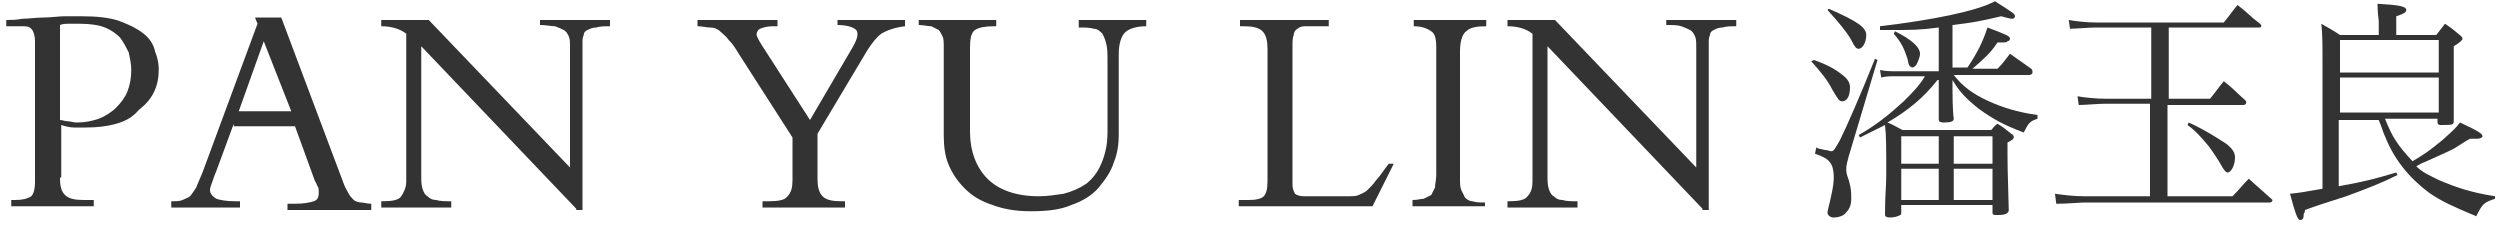
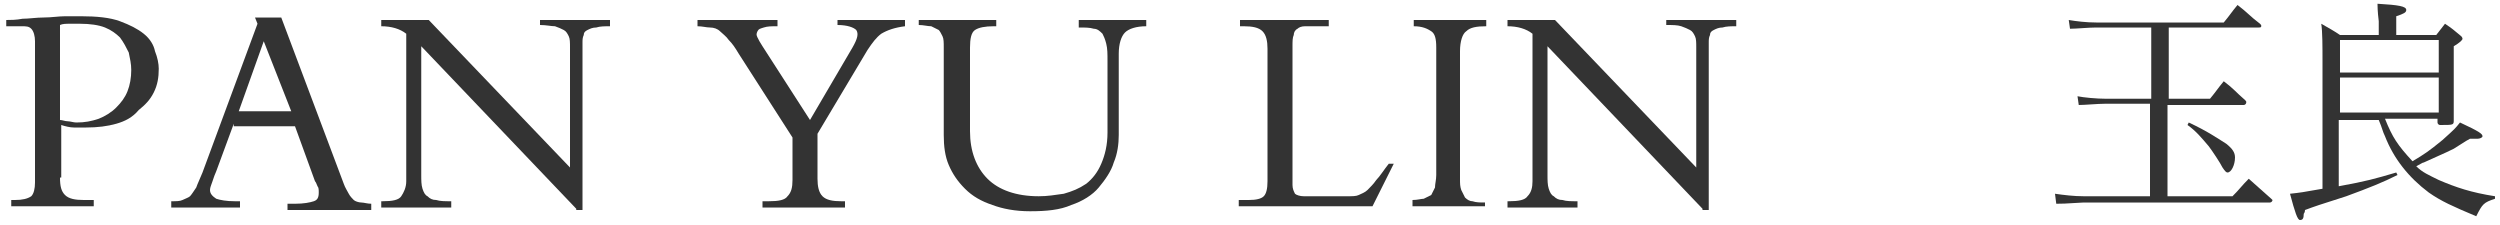
<svg xmlns="http://www.w3.org/2000/svg" xmlns:ns1="http://www.bohemiancoding.com/sketch/ns" version="1.1" id="Layer_1" x="0px" y="0px" viewBox="0 0 200 18" enable-background="new 0 0 200 18" xml:space="preserve">
  <g id="Desktop-HD" transform="translate(-682, -72)" ns1:type="MSArtboardGroup" display="none">
    <g id="sanyu_logo" transform="translate(682, 71)" ns1:type="MSLayerGroup" display="inline">
      <path id="Fill-1" ns1:type="MSShapeGroup" fill="#333333" d="M102.9,12.1c-0.4-0.3-0.6-0.4-1.1-0.7c-0.3,0.4-0.4,0.5-0.7,0.8    h-4.4v-2h2.8v0.6c0,0.2,0.1,0.2,0.5,0.2c0.6,0,0.8-0.1,0.8-0.4c0-0.7,0-1.2,0-1.5c0-0.9,0-0.9,0-1.1V7.5c0.3-0.2,0.5-0.3,0.5-0.5    c0-0.1-0.1-0.2-0.2-0.3c-0.4-0.3-0.6-0.4-1.1-0.7c-0.3,0.3-0.4,0.5-0.7,0.8h-6.3c-0.6-0.4-0.7-0.5-1.4-0.8c0,0.7,0,1,0,1.4    c0,1.2,0,2.6,0,3.4c0,0.2,0.1,0.2,0.3,0.2c0.7,0,0.8-0.1,0.9-0.3v-0.6h2.7v2h-4.1c-0.6-0.4-0.8-0.5-1.4-0.9C90,12.5,90,13,90,14.2    c0,1.2,0,1.9-0.1,3.2c0,0.2,0.1,0.3,0.4,0.3c0.7,0,0.9-0.1,0.9-0.4v-4.6h4.2v2.5c0,0.9,0,1,0,3.2c0,0.2,0.1,0.3,0.4,0.3H96    c0.6,0,0.8-0.1,0.8-0.4c0-0.9,0-0.9,0-3.2v-2.4h4.5v3.3c0,0.2-0.1,0.2-0.3,0.2c-0.7,0-0.7,0-1.9-0.1c-0.2,0-0.5,0-0.9-0.1v0.3    c1.9,0.3,2.1,0.4,2.3,1.2c1.6-0.3,2-0.6,2-1.6V13c0.5-0.3,0.6-0.4,0.6-0.6C103.2,12.3,103.1,12.2,102.9,12.1L102.9,12.1z     M92.8,7.3h6.8v2.5h-6.8V7.3z" />
-       <path id="Fill-2" ns1:type="MSShapeGroup" fill="#333333" d="M105,4.9c-0.7-0.5-0.9-0.7-1.6-1.2c-0.4,0.4-0.5,0.5-0.9,0.9H99    c1.1-1,1.3-1,2.3-2h0.2c0.3,0,0.6-0.1,0.6-0.2c0-0.2,0-0.2-1.9-0.8c-0.6,1.4-1,2.1-1.7,3.1h-1.6V2c0.7-0.1,0.9-0.2,0.9-0.4    c0-0.2-0.6-0.4-2.2-0.6c0,0.8,0,1.1,0,1.6v2.1h-2.2c0.3-0.4,0.4-0.8,0.4-1.1c0-0.5-0.7-1.1-2.4-2.1l-0.2,0.2    c0.8,1.1,1.1,1.6,1.3,2.4c0.1,0.3,0.1,0.4,0.2,0.6h-2.5V3.8h-0.4c-0.1,0.8-0.2,1.2-0.5,1.7c-0.2,0.4-0.7,0.8-1.1,1    c-0.3,0.2-0.4,0.2-0.4,0.5c0,0.6,0.3,1.1,0.6,1.1c0.4,0,0.9-0.5,1.3-1.2c0.3-0.5,0.4-1,0.5-1.8h12.5c-0.3,1-0.5,1.3-0.9,2.2    l0.2,0.2c1.3-1.2,1.4-1.2,2.1-1.9c0.9,0,1.3-0.1,1.3-0.3C105.2,5.2,105.2,5.1,105,4.9" />
      <path id="Fill-3" ns1:type="MSShapeGroup" fill="#333333" d="M117.3,10.8l-0.1,0.2c0.6,0.6,1.1,1,1.7,1.7    c0.3,0.4,0.9,1.3,1.1,1.7c0.2,0.3,0.2,0.4,0.4,0.4c0.3,0,0.6-0.6,0.6-1.2c0-0.5-0.2-0.8-0.7-1.1C119.6,11.9,118.8,11.5,117.3,10.8    " />
-       <path id="Fill-4" ns1:type="MSShapeGroup" fill="#333333" d="M124,16.7c-0.8-0.7-1-0.9-1.8-1.6c-0.6,0.6-0.7,0.8-1.3,1.4h-5.2    V9.3h6.1c0.1,0,0.2-0.1,0.2-0.2c0,0,0-0.1-0.1-0.2c-0.7-0.7-0.9-0.9-1.7-1.5c-0.5,0.6-0.6,0.8-1.1,1.4h-3.4V3.2h7.2    c0.1,0,0.2-0.1,0.2-0.1c0,0,0-0.1-0.1-0.2c-0.8-0.7-1-0.9-1.8-1.5c-0.5,0.6-0.6,0.8-1.1,1.4h-10.2c-0.8,0-1.6-0.1-2.2-0.2l0.1,0.7    c0.5-0.1,1.5-0.1,2.1-0.1h4.4v5.6h-3.6c-0.8,0-1.7-0.1-2.3-0.2l0.1,0.7c0.5-0.1,1.6-0.1,2.1-0.1h3.6v7.3H109    c-0.9,0-1.6-0.1-2.3-0.2l0.1,0.8c0.5-0.1,0.5-0.1,2.2-0.1h14.9c0.1,0,0.2-0.1,0.2-0.2C124.1,16.8,124,16.8,124,16.7" />
-       <path id="Fill-5" ns1:type="MSShapeGroup" fill="#333333" d="M1.9,5c0-1.3,1.1-2.3,2.7-2.3c1.7,0,3.2,1.1,3.9,2.8h0.4l-0.4-3    H8.1C7.9,2.7,7.8,2.8,7.7,2.8c-0.8,0-1.2-0.6-3.3-0.6c-2.4,0-4.3,1.5-4.3,3.5c0,4.2,7.7,5.3,7.7,8.7c0,1.9-1.7,2.8-3.3,2.8    c-1.9,0-3.6-1.2-4.1-3.4H0l0.5,3.6h0.4c0.1-0.1,0.3-0.3,0.5-0.3c0.3,0,2,0.6,3.3,0.6c2.8,0,4.9-1.8,4.9-4.1C9.6,9.3,1.9,8.4,1.9,5    " />
-       <path id="Fill-6" ns1:type="MSShapeGroup" fill="#333333" d="M24.5,15.5l-5-13.3h-2.1l0.2,0.5l-4.4,11.9    c-0.8,2.1-1,2.4-2.6,2.4v0.5h5.5V17h-0.4c-1.3,0-1.9-0.2-1.9-0.9c0-0.3,0.3-1.1,0.5-1.5l1.4-3.8h5l1.6,4.4c0.1,0.2,0.3,0.6,0.3,1    c0,0.7-0.5,0.8-1.9,0.8h-0.6v0.5h6.6V17C25.5,17,25,16.8,24.5,15.5L24.5,15.5z M16.2,9.8l2-5.6l2.1,5.6H16.2L16.2,9.8z" />
+       <path id="Fill-5" ns1:type="MSShapeGroup" fill="#333333" d="M1.9,5c0-1.3,1.1-2.3,2.7-2.3c1.7,0,3.2,1.1,3.9,2.8h0.4l-0.4-3    H8.1C7.9,2.7,7.8,2.8,7.7,2.8c-0.8,0-1.2-0.6-3.3-0.6c-2.4,0-4.3,1.5-4.3,3.5c0,4.2,7.7,5.3,7.7,8.7c0,1.9-1.7,2.8-3.3,2.8    c-1.9,0-3.6-1.2-4.1-3.4H0l0.5,3.6h0.4c0.1-0.1,0.3-0.3,0.5-0.3c2.8,0,4.9-1.8,4.9-4.1C9.6,9.3,1.9,8.4,1.9,5    " />
      <path id="Fill-7" ns1:type="MSShapeGroup" fill="#333333" d="M40.2,3c1.9,0,2.4,0.3,2.4,1.8v9.6L31.2,2.5h-3.8V3    c0.8,0,1.5,0.2,2,0.6v11.8c0,1.1-0.5,1.6-2,1.6h-0.1v0.5H33V17c-2,0-2.4-0.4-2.4-2.1V4.6l12.4,13h0.6V4.2C43.6,3.3,44,3,45.8,3    V2.5h-5.6V3" />
      <path id="Fill-8" ns1:type="MSShapeGroup" fill="#333333" d="M76.1,2.5V3c2,0.1,2.4,0.5,2.4,2.8v5.6c0,4.1-2.8,5.2-5.5,5.2    c-3.6,0-5.5-1.9-5.5-5.2V4.7C67.5,3.3,68,3,69.4,3h0.2V2.5h-6.2V3c1.6,0,2.1,0.3,2.1,1.8v7c0,3.4,2.4,6,6.9,6    c5.2,0,7.1-3.2,7.1-6.2V5.2c0-1.5,0.6-2.2,2.2-2.2V2.5H76.1" />
-       <path id="Fill-9" ns1:type="MSShapeGroup" fill="#333333" d="M57.2,3c1.5,0,2,0.4,1.2,1.7L55,10.5l-3.8-5.9    C50.4,3.4,50.6,3,52.4,3V2.5h-6.4V3c1.6,0,2.1,0.4,3.3,2.2l4.3,6.7v3.4c0,1.2-0.4,1.7-1.9,1.7h-0.5v0.5h6.6V17h-0.3    c-1.5,0-1.9-0.5-1.9-1.8v-3.6l4-6.7c0.7-1.1,1.4-1.8,3-1.9V2.5h-5.4V3" />
    </g>
  </g>
  <g>
    <path fill="#333333" d="M4.8,14.2c0,0.7,0.1,1.1,0.4,1.4c0.3,0.3,0.8,0.4,1.5,0.4h0.8v0.5H0.9v-0.5h0.3c0.6,0,1-0.1,1.3-0.3   c0.2-0.2,0.3-0.6,0.3-1.1V3.3c0-0.4-0.1-0.8-0.3-1S2.1,2.1,1.7,2.1H0.5V1.6c0.3,0,0.8,0,1.3-0.1c0.5,0,1.1-0.1,1.7-0.1   s1.2-0.1,1.7-0.1c0.5,0,1,0,1.3,0c1.2,0,2.3,0.1,3.1,0.4c0.8,0.3,1.4,0.6,1.9,1c0.5,0.4,0.8,0.9,0.9,1.4c0.2,0.5,0.3,1,0.3,1.4   c0,0.7-0.1,1.3-0.4,1.9c-0.3,0.6-0.7,1-1.2,1.4C10.6,9.4,10,9.7,9.3,9.9c-0.7,0.2-1.5,0.3-2.4,0.3c-0.4,0-0.7,0-1,0s-0.7-0.1-1-0.2   V14.2z M4.8,9.6c0.2,0,0.4,0.1,0.6,0.1c0.2,0,0.5,0.1,0.7,0.1c0.7,0,1.2-0.1,1.8-0.3c0.5-0.2,1-0.5,1.4-0.9   c0.4-0.4,0.7-0.8,0.9-1.3c0.2-0.5,0.3-1.1,0.3-1.7c0-0.5-0.1-0.9-0.2-1.4C10.1,3.8,9.9,3.4,9.6,3C9.3,2.7,8.9,2.4,8.4,2.2   s-1.2-0.3-2-0.3c-0.3,0-0.5,0-0.8,0c-0.3,0-0.6,0-0.8,0.1V9.6z" />
    <path fill="#333333" d="M18.7,9.9l-1.4,3.8c-0.1,0.2-0.2,0.5-0.3,0.8c-0.1,0.3-0.2,0.5-0.2,0.7c0,0.3,0.2,0.5,0.5,0.7   c0.3,0.1,0.8,0.2,1.5,0.2h0.4v0.5h-5.5v-0.5c0.4,0,0.7,0,0.9-0.1c0.2-0.1,0.5-0.2,0.6-0.3s0.3-0.4,0.5-0.7c0.1-0.3,0.3-0.7,0.5-1.2   l4.4-11.9l-0.2-0.5h2.1l5,13.3c0.1,0.3,0.3,0.6,0.4,0.8c0.1,0.2,0.3,0.4,0.4,0.5s0.4,0.2,0.6,0.2c0.2,0,0.5,0.1,0.8,0.1v0.5H23   v-0.5h0.6c0.7,0,1.2-0.1,1.5-0.2c0.3-0.1,0.4-0.3,0.4-0.7c0-0.2,0-0.4-0.1-0.5c-0.1-0.2-0.1-0.3-0.2-0.4l-1.6-4.4H18.7z M21.1,3.3   l-2,5.6h4.2L21.1,3.3z" />
    <path fill="#333333" d="M46.1,16.7l-12.4-13V14c0,0.4,0,0.8,0.1,1.1s0.2,0.5,0.4,0.6c0.2,0.2,0.4,0.3,0.7,0.3   c0.3,0.1,0.7,0.1,1.2,0.1v0.5h-5.6v-0.5h0.1c0.8,0,1.3-0.1,1.5-0.4s0.4-0.7,0.4-1.2V2.7c-0.5-0.4-1.2-0.6-2-0.6V1.6h3.8l11.3,11.8   V3.8c0-0.4,0-0.7-0.1-0.9c-0.1-0.2-0.2-0.4-0.4-0.5s-0.4-0.2-0.7-0.3c-0.3,0-0.7-0.1-1.2-0.1V1.6h5.6v0.5c-0.4,0-0.8,0-1.1,0.1   c-0.3,0-0.5,0.1-0.7,0.2c-0.2,0.1-0.3,0.2-0.3,0.4c-0.1,0.2-0.1,0.4-0.1,0.6v13.4H46.1z" />
    <path fill="#333333" d="M68.2,3.8c0.4-0.7,0.5-1.1,0.3-1.4c-0.2-0.2-0.7-0.4-1.5-0.4V1.6h5.4v0.5c-0.8,0.1-1.4,0.3-1.9,0.6   C70.1,3,69.8,3.4,69.4,4l-4,6.7v3.6c0,0.6,0.1,1.1,0.4,1.4c0.3,0.3,0.8,0.4,1.5,0.4h0.3v0.5h-6.6v-0.5h0.5c0.8,0,1.3-0.1,1.5-0.4   c0.3-0.3,0.4-0.7,0.4-1.3V11l-4.3-6.7c-0.3-0.5-0.5-0.8-0.8-1.1c-0.2-0.3-0.5-0.5-0.7-0.7c-0.2-0.2-0.5-0.3-0.8-0.3s-0.6-0.1-1-0.1   V1.6h6.4v0.5c-0.5,0-0.8,0-1.1,0.1c-0.3,0.1-0.4,0.1-0.5,0.3s-0.1,0.3,0,0.5c0.1,0.2,0.2,0.4,0.4,0.7l3.8,5.9L68.2,3.8z" />
    <path fill="#333333" d="M91.7,1.6v0.5c-0.8,0-1.4,0.2-1.7,0.5c-0.3,0.3-0.5,0.9-0.5,1.7v6.5c0,0.7-0.1,1.5-0.4,2.2   c-0.2,0.7-0.7,1.4-1.2,2s-1.3,1.1-2.2,1.4c-0.9,0.4-2,0.5-3.3,0.5c-1.2,0-2.2-0.2-3-0.5c-0.9-0.3-1.6-0.7-2.2-1.3s-1-1.2-1.3-1.9   c-0.3-0.7-0.4-1.5-0.4-2.4v-7c0-0.4,0-0.7-0.1-0.9c-0.1-0.2-0.2-0.4-0.3-0.5c-0.2-0.1-0.4-0.2-0.6-0.3c-0.3,0-0.6-0.1-1-0.1V1.6   h6.2v0.5h-0.2c-0.7,0-1.2,0.1-1.5,0.3c-0.3,0.2-0.4,0.7-0.4,1.4v6.7c0,1.6,0.5,2.9,1.4,3.8s2.3,1.4,4.1,1.4c0.7,0,1.3-0.1,2-0.2   c0.7-0.2,1.2-0.4,1.8-0.8c0.5-0.4,0.9-0.9,1.2-1.6c0.3-0.7,0.5-1.5,0.5-2.5V4.9c0-0.6,0-1-0.1-1.4c-0.1-0.4-0.2-0.6-0.3-0.8   c-0.2-0.2-0.4-0.4-0.7-0.4c-0.3-0.1-0.7-0.1-1.2-0.1V1.6H91.7z" />
    <path fill="#333333" d="M109.8,16.5H99.1v-0.5h0.8c0.6,0,1-0.1,1.2-0.3c0.2-0.2,0.3-0.6,0.3-1.2V3.9c0-0.6-0.1-1.1-0.4-1.4   s-0.8-0.4-1.5-0.4h-0.3V1.6h7.1v0.5h-0.9c-0.4,0-0.7,0-1,0s-0.5,0.1-0.6,0.2c-0.2,0.1-0.3,0.3-0.3,0.5c-0.1,0.2-0.1,0.5-0.1,0.9   v11.1c0,0.3,0.1,0.5,0.2,0.7c0.1,0.1,0.4,0.2,0.7,0.2h3.5c0.4,0,0.7,0,0.9-0.1s0.5-0.2,0.7-0.4c0.2-0.2,0.5-0.5,0.7-0.8   c0.3-0.3,0.6-0.8,1-1.3h0.4L109.8,16.5z" />
    <path fill="#333333" d="M118.8,16.5h-5.8v-0.5c0.4,0,0.7-0.1,0.9-0.1c0.2-0.1,0.4-0.2,0.6-0.3c0.1-0.2,0.2-0.4,0.3-0.6   c0-0.3,0.1-0.6,0.1-1V3.8c0-0.7-0.1-1.1-0.4-1.3c-0.3-0.2-0.7-0.4-1.4-0.4V1.6h5.8v0.5c-0.8,0-1.3,0.1-1.6,0.4   c-0.3,0.2-0.5,0.8-0.5,1.6v10.2c0,0.4,0,0.6,0.1,0.9c0.1,0.2,0.2,0.4,0.3,0.6c0.2,0.2,0.4,0.3,0.6,0.3c0.3,0.1,0.6,0.1,1,0.1V16.5z   " />
    <path fill="#333333" d="M136.2,16.7l-12.4-13V14c0,0.4,0,0.8,0.1,1.1c0.1,0.3,0.2,0.5,0.4,0.6c0.2,0.2,0.4,0.3,0.7,0.3   c0.3,0.1,0.7,0.1,1.2,0.1v0.5h-5.6v-0.5h0.1c0.8,0,1.3-0.1,1.5-0.4c0.3-0.3,0.4-0.7,0.4-1.2V2.7c-0.5-0.4-1.2-0.6-2-0.6V1.6h3.8   l11.3,11.8V3.8c0-0.4,0-0.7-0.1-0.9c-0.1-0.2-0.2-0.4-0.4-0.5s-0.4-0.2-0.7-0.3s-0.7-0.1-1.2-0.1V1.6h5.6v0.5c-0.4,0-0.8,0-1.1,0.1   c-0.3,0-0.5,0.1-0.7,0.2c-0.2,0.1-0.3,0.2-0.3,0.4c-0.1,0.2-0.1,0.4-0.1,0.6v13.4H136.2z" />
-     <path fill="#333333" d="M145.1,4.8c0.9,0.3,1.7,0.7,2.3,1.2c0.4,0.3,0.6,0.6,0.6,1c0,0.6-0.2,1.1-0.6,1.1c-0.3,0-0.3-0.1-0.8-0.9   c-0.4-0.8-0.9-1.4-1.7-2.3L145.1,4.8z M145.3,11.8c0.2,0.1,0.2,0.1,0.7,0.2c0.2,0,0.4,0.1,0.5,0.1c0.2,0,0.3-0.2,0.7-0.9   c0.5-1,1.6-3.5,2.8-6.5l0.2,0.1l-2.3,7.7c-0.1,0.4-0.2,0.7-0.2,1c0,0.2,0,0.4,0.2,0.9c0.2,0.7,0.2,1,0.2,1.5c0,0.6-0.2,0.9-0.5,1.2   c-0.2,0.2-0.6,0.3-0.9,0.3c-0.3,0-0.5-0.2-0.5-0.4c0-0.1,0.1-0.5,0.2-0.9c0.3-1.3,0.3-1.6,0.3-2c0-0.4-0.1-0.9-0.3-1.1   c-0.2-0.3-0.6-0.5-1.2-0.7L145.3,11.8z M146.3,0.7c2.3,1,3,1.5,3,2.1c0,0.6-0.3,1.1-0.6,1.1c-0.2,0-0.3-0.1-0.6-0.7   c-0.4-0.7-1-1.4-1.9-2.4L146.3,0.7z M155,6.4c-1.1,1.4-2.3,2.4-4,3.4c0.5,0.2,0.6,0.3,1.2,0.6h7.1c0.2-0.2,0.2-0.3,0.5-0.5   c0.5,0.3,0.6,0.4,1.1,0.8c0.2,0.1,0.2,0.2,0.2,0.3c0,0.1-0.1,0.2-0.5,0.4c0,1.9,0,1.9,0.1,5.4c0,0.2-0.1,0.2-0.2,0.3   c-0.2,0.1-0.5,0.1-0.7,0.1c-0.3,0-0.4,0-0.4-0.2v-0.6h-7.3V17c0,0.1,0,0.2-0.1,0.2c-0.1,0.1-0.5,0.2-0.8,0.2   c-0.3,0-0.4-0.1-0.4-0.2c0-1.6,0.1-2.3,0.1-3.2c0-2.2,0-3.2-0.1-4c-0.6,0.3-1,0.5-2,1l-0.1-0.2c1.4-0.8,2.4-1.6,3.6-2.7   c0.8-0.8,1.2-1.2,1.7-2h-2.4c-0.4,0-0.7,0-1.1,0.1l-0.1-0.6c0.5,0.1,0.8,0.1,1.3,0.1h3.4V2.2c-1.5,0.2-2.3,0.2-3.5,0.2   c-0.3,0-0.7,0-1.2,0V2.1c4.2-0.5,7.7-1.2,9.2-2c1.4,0.9,1.6,1,1.6,1.2c0,0.1-0.1,0.2-0.2,0.2s-0.2,0-0.9-0.2   c-1.7,0.4-2.2,0.5-3.9,0.7v3.4h1.2c0.8-1.2,1.2-2,1.6-3.2c1.6,0.6,1.8,0.7,1.8,0.9c0,0.1-0.1,0.2-0.2,0.2c-0.1,0.1-0.1,0.1-0.8,0.1   c-0.6,0.9-1.1,1.3-2,2.1h2c0.5-0.5,0.6-0.7,1-1.2c0.7,0.5,1,0.7,1.7,1.2c0.1,0.1,0.1,0.2,0.1,0.3c0,0.1-0.1,0.2-0.3,0.2h-6   c0.7,0.9,1.5,1.5,2.8,2.1c1.1,0.5,2.4,0.9,3.9,1.1v0.3c-0.6,0.2-0.7,0.3-1.1,1.1c-1.6-0.6-2.5-1.1-3.6-1.9c-1-0.8-1.5-1.3-2.1-2.3   l0,0.8c0,0.2,0,1.6,0.1,2.3c0,0.2-0.2,0.3-0.8,0.3c-0.3,0-0.4-0.1-0.4-0.2c0-1.2,0-1.9,0-2.2V6.4z M151.6,2.5c1.4,0.7,2,1.3,2,1.8   c0,0.3-0.2,0.7-0.3,0.9c-0.1,0.1-0.2,0.2-0.3,0.2c-0.1,0-0.2-0.1-0.2-0.1c-0.1-0.1-0.1-0.1-0.2-0.6c-0.3-0.9-0.5-1.3-1.1-2   L151.6,2.5z M155.1,10.9h-3v2.2h3V10.9z M155.1,13.5h-3V16h3V13.5z M159.4,13.1v-2.2h-3.1v2.2H159.4z M156.3,16h3.1v-2.5h-3.1V16z" />
    <path fill="#333333" d="M173.4,7.9h3.4c0.5-0.6,0.6-0.8,1.1-1.4c0.8,0.6,1,0.9,1.7,1.5c0.1,0.1,0.1,0.1,0.1,0.2   c0,0.1-0.1,0.2-0.2,0.2h-6.1v7.3h5.2c0.6-0.6,0.7-0.8,1.3-1.4c0.8,0.7,1,0.9,1.8,1.6c0.1,0.1,0.1,0.1,0.1,0.1   c0,0.1-0.1,0.2-0.2,0.2h-14.9c-1.7,0.1-1.7,0.1-2.2,0.1l-0.1-0.8c0.7,0.1,1.5,0.2,2.3,0.2h5.3V8.3h-3.6c-0.6,0-1.6,0.1-2.1,0.1   l-0.1-0.7c0.5,0.1,1.5,0.2,2.3,0.2h3.6V2.2h-4.4c-0.6,0-1.6,0.1-2.1,0.1l-0.1-0.7c0.6,0.1,1.4,0.2,2.2,0.2h10.2   c0.5-0.6,0.6-0.8,1.1-1.4c0.8,0.6,1,0.9,1.8,1.5c0.1,0.1,0.1,0.1,0.1,0.2c0,0.1-0.1,0.1-0.2,0.1h-7.2V7.9z M175.1,9.8   c1.5,0.7,2.2,1.2,3,1.7c0.5,0.4,0.7,0.7,0.7,1.1c0,0.6-0.3,1.2-0.6,1.2c-0.1,0-0.2-0.1-0.4-0.4c-0.2-0.4-0.8-1.3-1.1-1.7   c-0.6-0.7-1-1.2-1.7-1.7L175.1,9.8z" />
    <path fill="#333333" d="M190.8,9.5c0.6,1.5,1,2.1,2.2,3.4c1-0.6,1.3-0.8,2.4-1.7c1-0.9,1-0.9,1.4-1.4c1.5,0.7,1.8,0.9,1.8,1.1   c0,0.1-0.2,0.2-0.4,0.2c0,0-0.1,0-0.2,0c-0.1,0-0.2,0-0.4,0c-0.2,0.1-0.2,0.1-1.3,0.8c-0.4,0.2-0.4,0.2-2.4,1.1   c-0.1,0-0.2,0.1-0.6,0.3c0.5,0.5,1,0.7,1.8,1.1c1.4,0.6,2.6,1,4.5,1.3l0,0.2c-0.9,0.3-1,0.4-1.5,1.4c-1.9-0.8-2.8-1.2-3.8-1.9   c-1.6-1.2-2.8-2.7-3.5-4.5c-0.2-0.4-0.2-0.6-0.5-1.3h-3.2v5.3c2.2-0.4,2.9-0.6,4.6-1.1l0.1,0.2c-1.2,0.6-2.2,1-4.1,1.7   c-2.2,0.7-2.5,0.8-3.3,1.1c0,0.2-0.1,0.3-0.1,0.3c0,0.4-0.1,0.5-0.3,0.5c-0.2,0-0.4-0.6-0.8-2.1c0.9-0.1,0.9-0.1,2.6-0.4V4.9   c0-1.1,0-2.4-0.1-3c0.7,0.4,0.9,0.5,1.5,0.9h3.1V1.7c-0.1-0.8-0.1-1.3-0.1-1.4c1.7,0.1,2.3,0.2,2.3,0.5c0,0.2-0.2,0.3-0.8,0.5v1.5   h3.2c0.3-0.4,0.4-0.5,0.7-0.9c0.6,0.4,0.7,0.5,1.3,1C197,3,197,3.1,197,3.1c0,0.1-0.2,0.3-0.7,0.6l0,3.1c0,2.2,0,2.2,0,2.8   c0,0.4,0,0.4-1.1,0.4c-0.1,0-0.2-0.1-0.2-0.2V9.5H190.8z M195.1,5.8V3.2h-7.9v2.6H195.1z M187.2,6.2v2.8h7.9V6.2H187.2z" />
  </g>
</svg>